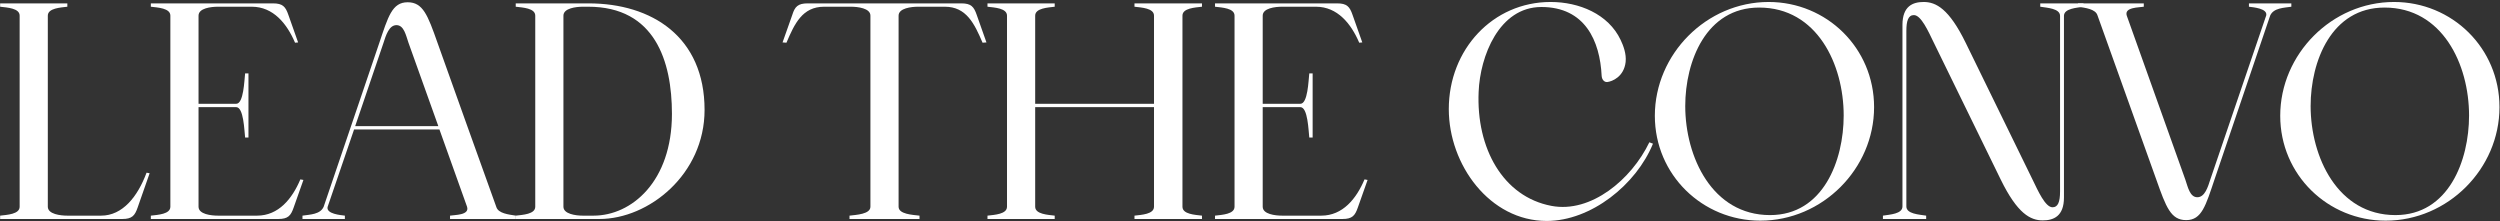
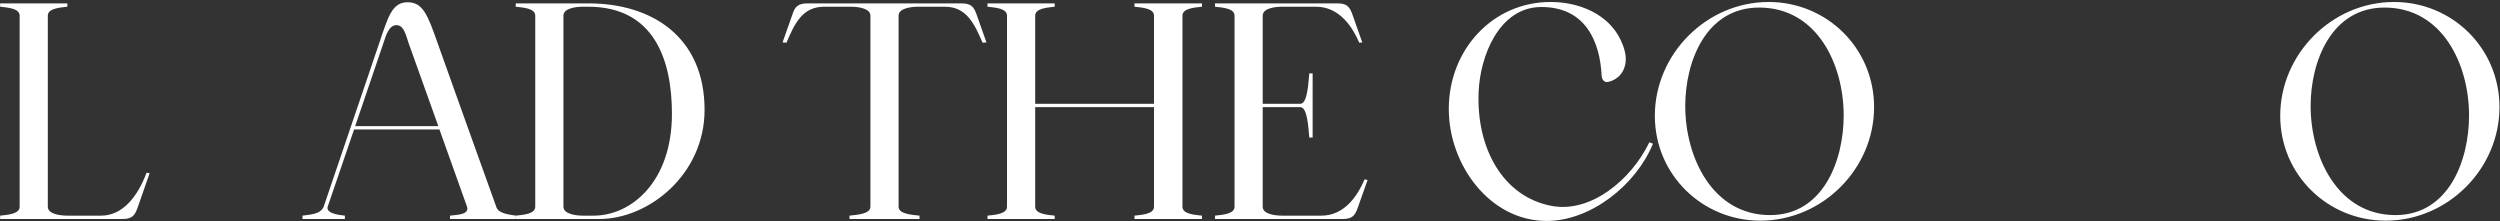
<svg xmlns="http://www.w3.org/2000/svg" width="1153" height="102" viewBox="0 0 1153 102" fill="none">
  <rect x="0" y="0" width="1153" height="102" fill="#333333" stroke="none" />
  <path d="M0.055 3.101V1.557H31.058V3.101C27.971 3.487 22.053 3.744 22.053 7.218V95.34C22.053 98.813 27.971 99.456 31.058 99.456H46.624C56.53 99.456 63.477 90.708 67.593 79.645L69.008 79.902L63.477 95.725C62.19 99.456 60.904 101 56.401 101H0.055V99.456C3.271 99.07 9.06 98.813 9.06 95.34V7.218C9.06 3.744 3.271 3.487 0.055 3.101Z" fill="white" />
-   <path d="M69.566 3.101V1.557H125.913C130.415 1.557 131.702 3.101 132.988 6.832L137.491 19.568L136.076 19.696C132.345 10.948 126.042 3.101 116.136 3.101H100.57C97.354 3.101 91.565 3.744 91.565 7.218V47.87H108.932C112.405 47.87 112.662 37.063 113.048 33.847H114.592V63.436H113.048C112.662 60.219 112.405 49.413 108.932 49.413H91.565V95.34C91.565 98.813 97.354 99.456 100.57 99.456H118.58C128.486 99.456 134.789 91.609 138.52 82.732L139.935 82.99L135.433 95.725C134.146 99.456 132.86 101 128.357 101H69.566V99.456C72.782 99.07 78.571 98.813 78.571 95.34V7.218C78.571 3.744 72.782 3.487 69.566 3.101Z" fill="white" />
  <path d="M139.501 99.456C142.846 98.942 147.734 98.942 149.278 95.34C149.278 95.211 174.878 19.953 174.878 19.953C178.995 7.732 180.796 1.043 188 1.043C195.076 1.043 197.263 6.96 201.765 19.696C201.765 19.696 228.781 95.34 228.909 95.468C229.81 98.427 234.57 98.942 237.915 99.456V101H207.554V99.456C209.613 99.07 216.688 99.328 215.402 95.34L202.666 59.705H163.3L151.079 95.468C150.436 98.684 157.125 99.199 159.055 99.456V101H139.501V99.456ZM176.808 19.953L163.815 58.161H202.151L188.386 19.696C187.228 16.352 186.328 11.592 182.854 11.592C179.381 11.592 177.966 16.352 176.808 19.953Z" fill="white" />
  <path d="M276.449 101H237.855V99.456C241.071 99.07 246.86 98.813 246.86 95.34V7.218C246.86 3.744 241.071 3.487 237.855 3.101V1.557H271.432C300.634 1.557 324.948 16.995 324.948 50.7C324.948 80.417 299.219 101 276.449 101ZM259.854 7.218V95.34C259.854 98.684 265.514 99.456 268.73 99.456H273.747C291.243 99.456 309.897 83.761 309.897 52.501C309.897 28.187 302.049 3.101 271.303 3.101H268.859C265.771 3.101 259.854 3.744 259.854 7.218Z" fill="white" />
  <path d="M362.714 19.696L360.913 19.568L365.416 6.832C366.574 3.101 367.989 1.557 372.491 1.557H443.375C447.877 1.557 449.164 3.101 450.45 6.832L454.953 19.568L453.152 19.696C449.421 10.948 445.69 3.101 435.785 3.101H423.435C420.347 3.101 414.43 3.744 414.43 7.218V95.34C414.43 98.813 420.862 99.07 424.078 99.456V101H391.788V99.456C394.876 99.07 401.437 98.813 401.437 95.34V7.218C401.437 3.744 395.519 3.101 392.431 3.101H380.081C370.047 3.101 366.445 10.948 362.714 19.696Z" fill="white" />
  <path d="M455.426 1.557H486.43V3.101C483.342 3.487 477.425 3.744 477.425 7.218V47.87H532.227V7.218C532.227 3.744 526.438 3.487 523.222 3.101V1.557H554.354V3.101C551.138 3.487 545.349 3.744 545.349 7.218V95.34C545.349 98.813 551.138 99.07 554.354 99.456V101H523.222V99.456C526.438 99.07 532.227 98.813 532.227 95.34V49.413H477.425V95.34C477.425 98.813 483.342 99.07 486.43 99.456V101H455.426V99.456C458.642 99.07 464.431 98.813 464.431 95.34V7.218C464.431 3.744 458.642 3.487 455.426 3.101V1.557Z" fill="white" />
  <path d="M560.363 3.101V1.557H616.709C621.212 1.557 622.498 3.101 623.785 6.832L628.287 19.568L626.872 19.696C623.141 10.948 616.838 3.101 606.932 3.101H591.366C588.15 3.101 582.361 3.744 582.361 7.218V47.87H599.728C603.201 47.87 603.459 37.063 603.845 33.847H605.388V63.436H603.845C603.459 60.219 603.201 49.413 599.728 49.413H582.361V95.34C582.361 98.813 588.15 99.456 591.366 99.456H609.376C619.282 99.456 625.586 91.609 629.316 82.732L630.732 82.99L626.229 95.725C624.942 99.456 623.656 101 619.153 101H560.363V99.456C563.579 99.07 569.368 98.813 569.368 95.34V7.218C569.368 3.744 563.579 3.487 560.363 3.101Z" fill="white" />
  <path d="M713.339 101.901C687.095 101.901 668.184 76.043 668.184 50.314C668.184 22.784 688.51 0.914 715.14 0.914C728.262 0.914 741.769 6.446 747.43 18.41C748.716 21.111 750.131 24.842 749.745 28.573C748.973 35.391 743.57 37.578 741.255 37.835C740.097 37.964 738.81 36.935 738.682 35.005C737.91 18.796 730.963 3.23 710.894 3.23C691.34 3.23 682.593 26 681.949 42.338C680.792 68.324 693.141 90.708 715.526 94.954C733.793 98.427 752.447 82.732 760.68 65.623L762.353 66.266C754.634 85.177 733.793 101.901 713.339 101.901Z" fill="white" />
  <path d="M763.214 53.401C763.214 24.971 787.013 0.914 815.701 0.914C842.459 0.914 864.329 22.14 864.329 49.413C864.329 77.844 840.53 101.772 811.842 101.772C785.212 101.772 763.214 80.674 763.214 53.401ZM777.236 48.899C777.236 72.441 789.715 99.199 816.344 99.199C840.916 99.199 850.307 73.984 850.307 53.273C850.307 29.602 837.957 3.487 811.327 3.487C786.885 3.487 777.236 28.187 777.236 48.899Z" fill="white" />
-   <path d="M888.347 101H868.407V99.456C871.623 98.942 877.413 98.684 877.413 95.211V11.463C877.413 2.844 882.172 0.914 887.19 0.914C892.85 0.914 898.896 4.002 906.615 19.825L937.49 82.99C939.934 88.007 943.279 95.597 946.624 95.597C949.068 95.597 950.097 93.281 950.097 88.264V7.346C950.097 3.873 944.179 3.616 940.963 3.101V1.557H960.903V3.101C957.816 3.616 952.027 3.873 951.898 7.218V91.094C951.898 99.713 947.138 101.643 942.121 101.643C936.461 101.643 930.414 98.556 922.696 82.732L891.821 19.568C889.377 14.55 886.032 6.96 882.687 6.96C880.114 6.96 879.214 9.533 879.214 14.293V95.211C879.214 98.684 885.131 98.942 888.347 99.456V101Z" fill="white" />
-   <path d="M958.353 3.101V1.557H988.714V3.101C986.655 3.487 979.58 3.23 980.866 7.218L1007.88 82.861C1009.04 86.206 1009.94 90.966 1013.41 90.966C1016.89 90.966 1018.3 86.206 1019.46 82.604L1045.19 7.089C1045.83 3.873 1039.14 3.358 1037.21 3.101V1.557H1056.77V3.101C1053.42 3.616 1048.53 3.616 1046.99 7.218L1021.39 82.604C1017.27 94.825 1015.47 101.515 1008.27 101.515C1001.19 101.515 999.005 95.597 994.503 82.861L967.359 7.089C966.458 4.13 961.698 3.616 958.353 3.101Z" fill="white" />
  <path d="M1051.64 53.401C1051.64 24.971 1075.44 0.914 1104.13 0.914C1130.89 0.914 1152.76 22.14 1152.76 49.413C1152.76 77.844 1128.96 101.772 1100.27 101.772C1073.64 101.772 1051.64 80.674 1051.64 53.401ZM1065.66 48.899C1065.66 72.441 1078.14 99.199 1104.77 99.199C1129.34 99.199 1138.73 73.984 1138.73 53.273C1138.73 29.602 1126.38 3.487 1099.75 3.487C1075.31 3.487 1065.66 28.187 1065.66 48.899Z" fill="white" />
</svg>